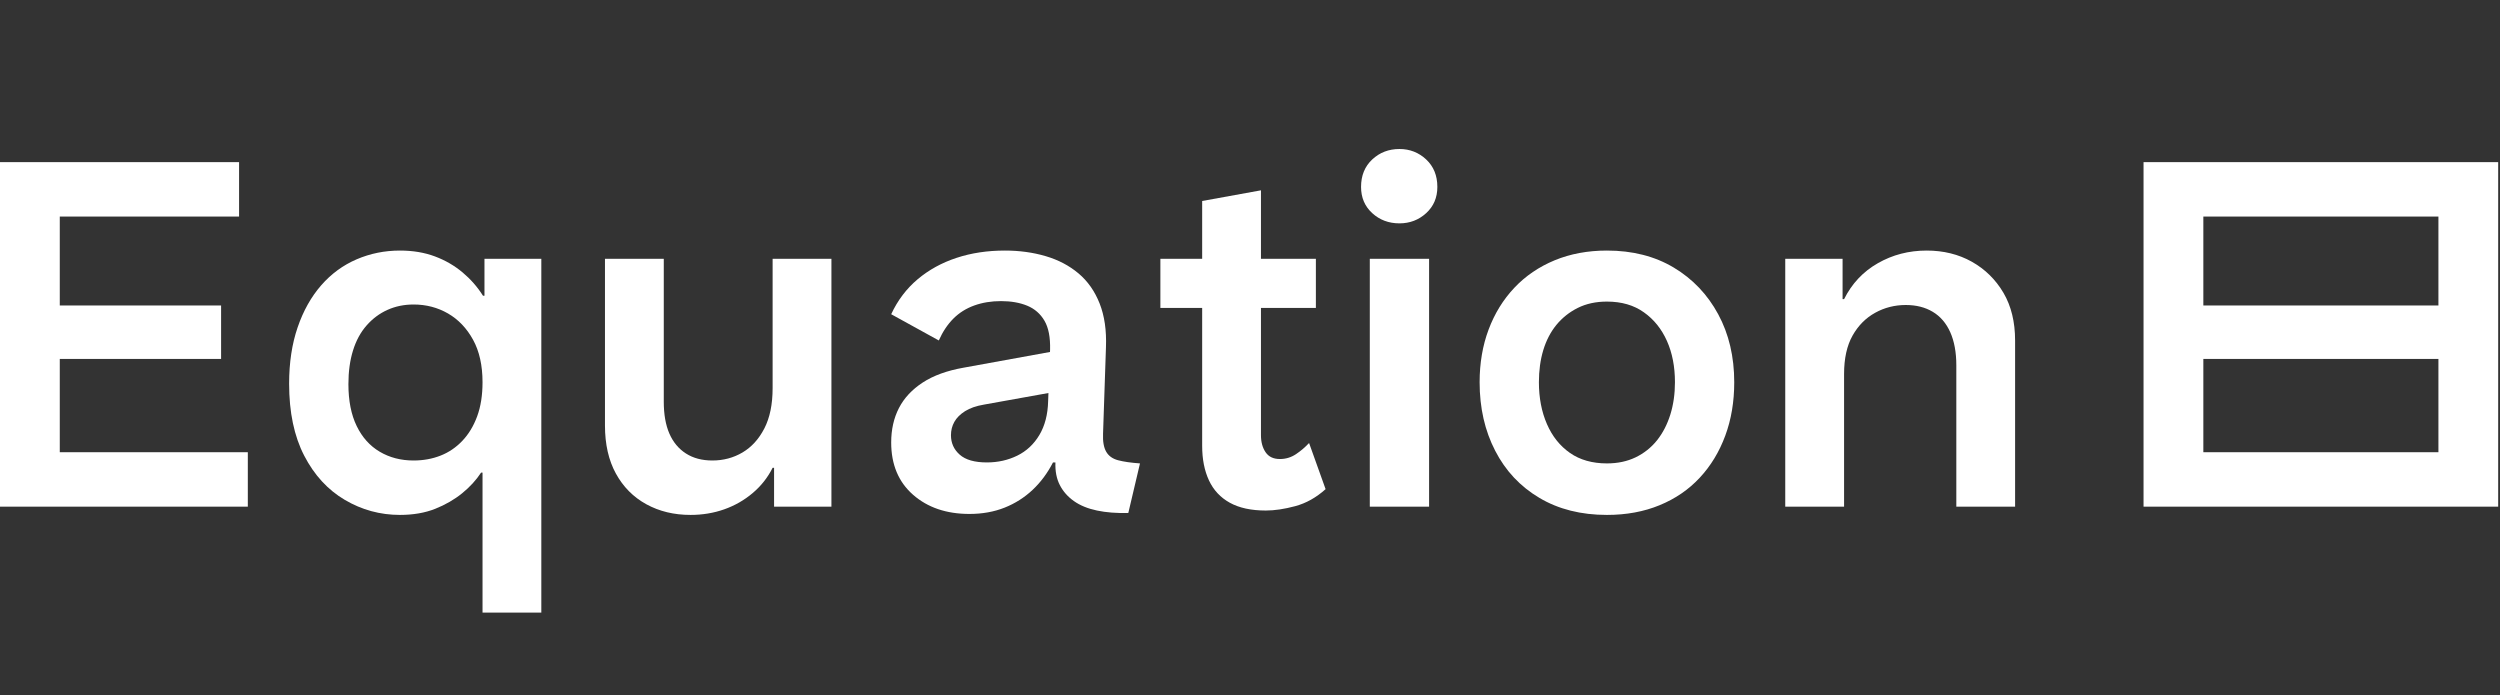
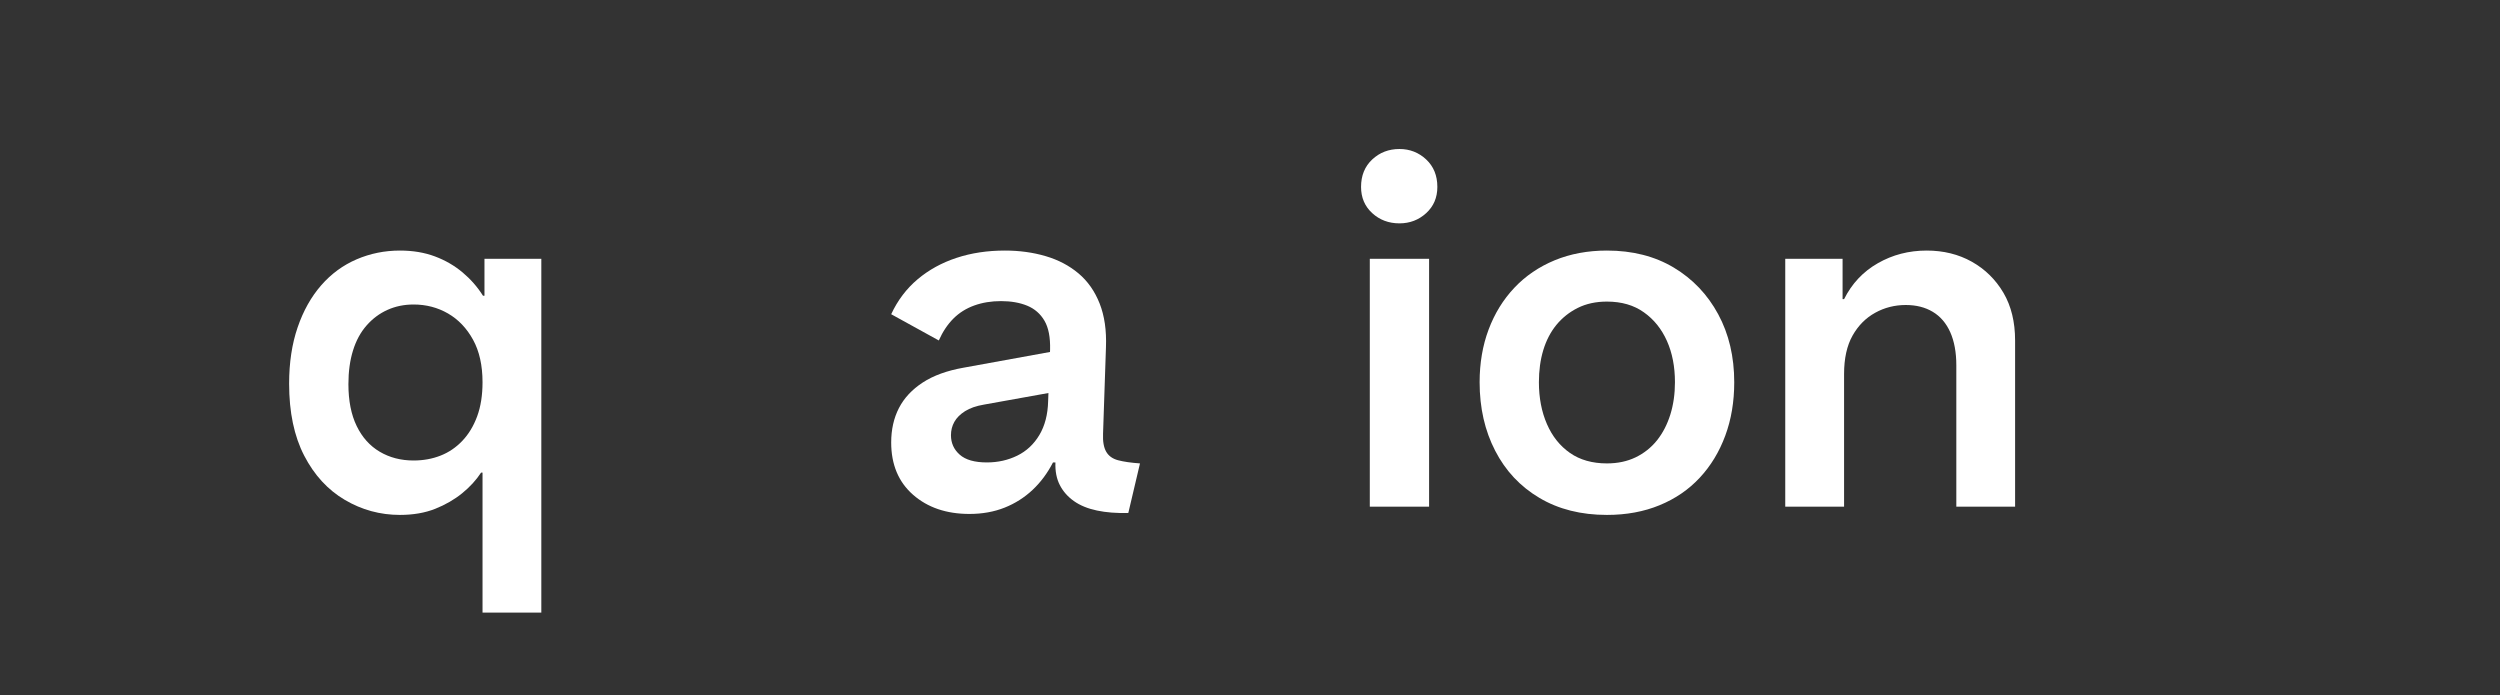
<svg xmlns="http://www.w3.org/2000/svg" width="151" height="42" viewBox="0 0 151 42" fill="none">
  <rect x="0" y="0" width="151" height="42" fill="#333333" stroke="none" />
-   <path d="M0 30.602V9.793H14.44V13.08H3.61V18.451H13.354V21.679H3.61V27.314H14.968V30.602H0Z" fill="white" />
  <path d="M24.977 27.814C25.564 27.814 26.107 27.716 26.606 27.52C27.105 27.325 27.545 27.026 27.926 26.625C28.308 26.224 28.606 25.73 28.822 25.143C29.037 24.556 29.145 23.871 29.145 23.088C29.145 22.071 28.954 21.215 28.572 20.52C28.191 19.826 27.687 19.297 27.061 18.935C26.434 18.573 25.74 18.392 24.977 18.392C24.409 18.392 23.886 18.5 23.407 18.715C22.927 18.931 22.506 19.243 22.145 19.654C21.782 20.065 21.508 20.569 21.323 21.166C21.137 21.763 21.044 22.442 21.044 23.206C21.044 24.203 21.21 25.045 21.543 25.73C21.875 26.415 22.34 26.933 22.937 27.285C23.534 27.637 24.214 27.814 24.977 27.814ZM29.145 37V28.547H29.057C28.763 28.997 28.381 29.413 27.912 29.795C27.442 30.176 26.899 30.489 26.283 30.734C25.667 30.978 24.957 31.101 24.155 31.101C22.961 31.101 21.851 30.797 20.824 30.191C19.797 29.585 18.979 28.694 18.373 27.52C17.766 26.346 17.463 24.898 17.463 23.176C17.463 21.905 17.634 20.77 17.977 19.772C18.319 18.774 18.794 17.927 19.4 17.233C20.006 16.538 20.721 16.015 21.543 15.662C22.365 15.31 23.235 15.134 24.155 15.134C24.938 15.134 25.642 15.252 26.268 15.487C26.894 15.721 27.452 16.044 27.941 16.455C28.43 16.866 28.841 17.335 29.174 17.864H29.262V15.633H32.696V37H29.145Z" fill="white" />
-   <path d="M41.706 31.101C40.708 31.101 39.818 30.885 39.035 30.455C38.252 30.025 37.641 29.408 37.201 28.606C36.76 27.804 36.54 26.835 36.54 25.7V15.633H40.092V24.262C40.092 25.025 40.204 25.666 40.429 26.185C40.654 26.703 40.987 27.105 41.427 27.388C41.867 27.672 42.4 27.814 43.027 27.814C43.692 27.814 44.299 27.652 44.847 27.329C45.394 27.006 45.834 26.522 46.167 25.877C46.5 25.231 46.666 24.419 46.666 23.44V15.633H50.218V30.602H46.754V28.254H46.666C46.373 28.841 45.972 29.35 45.463 29.78C44.954 30.211 44.382 30.538 43.746 30.763C43.11 30.988 42.429 31.101 41.706 31.101Z" fill="white" />
  <path d="M58.553 31.042C57.163 31.042 56.029 30.655 55.148 29.883C54.268 29.11 53.828 28.058 53.828 26.727C53.828 25.945 53.984 25.25 54.297 24.644C54.61 24.037 55.089 23.524 55.735 23.103C56.381 22.682 57.203 22.384 58.201 22.208L64.657 21.034V23.499L59.433 24.438C58.964 24.517 58.582 24.649 58.289 24.835C57.995 25.021 57.78 25.236 57.643 25.48C57.506 25.725 57.438 25.994 57.438 26.287C57.438 26.757 57.613 27.149 57.966 27.461C58.318 27.774 58.865 27.931 59.609 27.931C60.274 27.931 60.886 27.794 61.444 27.52C62.002 27.246 62.446 26.83 62.779 26.273C63.111 25.715 63.288 25.035 63.307 24.233L63.425 21.122C63.444 20.378 63.332 19.796 63.087 19.375C62.843 18.955 62.495 18.652 62.046 18.465C61.595 18.28 61.067 18.187 60.461 18.187C59.873 18.187 59.335 18.275 58.846 18.451C58.357 18.627 57.936 18.891 57.584 19.243C57.232 19.596 56.939 20.036 56.704 20.564L53.828 18.979C54.219 18.138 54.752 17.434 55.427 16.866C56.102 16.299 56.884 15.868 57.775 15.575C58.665 15.281 59.639 15.134 60.695 15.134C61.576 15.134 62.398 15.247 63.161 15.472C63.924 15.697 64.584 16.044 65.142 16.514C65.7 16.983 66.125 17.59 66.419 18.334C66.712 19.078 66.839 19.958 66.8 20.975L66.624 26.199C66.604 26.669 66.668 27.031 66.815 27.285C66.962 27.54 67.201 27.711 67.534 27.799C67.866 27.887 68.307 27.951 68.855 27.99L68.15 30.983C67.446 31.003 66.815 30.954 66.257 30.836C65.7 30.719 65.235 30.528 64.863 30.264C64.491 30 64.207 29.677 64.012 29.296C63.816 28.914 63.728 28.459 63.748 27.931H63.601C63.268 28.577 62.857 29.13 62.368 29.589C61.879 30.049 61.316 30.407 60.681 30.66C60.045 30.914 59.335 31.042 58.553 31.042Z" fill="white" />
-   <path d="M76.456 30.836C75.575 30.836 74.851 30.68 74.284 30.367C73.716 30.054 73.296 29.604 73.022 29.017C72.748 28.43 72.611 27.735 72.611 26.933V12.14L76.162 11.495V26.287C76.162 26.698 76.255 27.041 76.441 27.314C76.627 27.589 76.915 27.725 77.307 27.725C77.659 27.725 77.982 27.628 78.276 27.432C78.569 27.236 78.833 27.011 79.068 26.757L80.066 29.545C79.498 30.054 78.887 30.396 78.231 30.572C77.576 30.748 76.984 30.836 76.456 30.836ZM70.087 18.598V15.633H79.479V18.598H70.087Z" fill="white" />
  <path d="M82.736 30.602V15.633H86.317V30.602H82.736ZM84.526 13.491C83.881 13.491 83.333 13.285 82.883 12.874C82.433 12.463 82.208 11.935 82.208 11.29C82.208 10.605 82.433 10.052 82.883 9.631C83.333 9.211 83.881 9 84.526 9C85.153 9 85.691 9.211 86.141 9.631C86.591 10.052 86.816 10.605 86.816 11.29C86.816 11.935 86.591 12.463 86.141 12.874C85.691 13.285 85.153 13.491 84.526 13.491Z" fill="white" />
  <path d="M97.058 27.99C97.704 27.99 98.282 27.868 98.791 27.623C99.298 27.378 99.729 27.036 100.083 26.596C100.434 26.155 100.701 25.637 100.888 25.04C101.074 24.443 101.167 23.793 101.167 23.088C101.167 22.149 101.006 21.317 100.683 20.593C100.36 19.87 99.897 19.292 99.288 18.862C98.683 18.431 97.94 18.216 97.058 18.216C96.394 18.216 95.807 18.344 95.297 18.598C94.788 18.852 94.359 19.195 94.005 19.625C93.654 20.055 93.391 20.564 93.213 21.151C93.036 21.738 92.95 22.384 92.95 23.088C92.95 24.027 93.111 24.869 93.434 25.612C93.757 26.356 94.223 26.938 94.828 27.359C95.434 27.78 96.179 27.99 97.058 27.99ZM97.058 31.101C95.493 31.101 94.133 30.758 92.981 30.073C91.825 29.389 90.934 28.44 90.31 27.227C89.682 26.014 89.369 24.634 89.369 23.088C89.369 21.934 89.549 20.872 89.912 19.904C90.275 18.935 90.794 18.094 91.468 17.38C92.142 16.666 92.956 16.113 93.903 15.721C94.853 15.33 95.903 15.134 97.058 15.134C98.605 15.134 99.95 15.477 101.096 16.162C102.239 16.847 103.133 17.786 103.779 18.979C104.425 20.173 104.748 21.543 104.748 23.088C104.748 24.262 104.568 25.339 104.205 26.317C103.844 27.295 103.329 28.142 102.664 28.855C102 29.57 101.192 30.123 100.242 30.514C99.294 30.905 98.232 31.101 97.058 31.101Z" fill="white" />
  <path d="M107.829 30.602V15.633H111.292V18.069H111.382C111.851 17.13 112.531 16.406 113.422 15.898C114.311 15.389 115.295 15.134 116.37 15.134C117.388 15.134 118.298 15.359 119.1 15.809C119.901 16.26 120.538 16.886 121.01 17.688C121.479 18.49 121.712 19.449 121.712 20.564V30.602H118.162V22.061C118.162 21.279 118.038 20.613 117.795 20.065C117.55 19.517 117.196 19.107 116.736 18.832C116.277 18.558 115.736 18.422 115.109 18.422C114.444 18.422 113.826 18.578 113.261 18.891C112.693 19.204 112.236 19.664 111.894 20.27C111.553 20.877 111.382 21.65 111.382 22.589V30.602H107.829Z" fill="white" />
-   <path d="M147.281 18.451H133.082V13.08H147.281V18.451ZM147.281 27.314H133.082V21.679H147.281V27.314ZM129.47 9.793V30.602H150.89V9.793H129.47Z" fill="white" />
</svg>